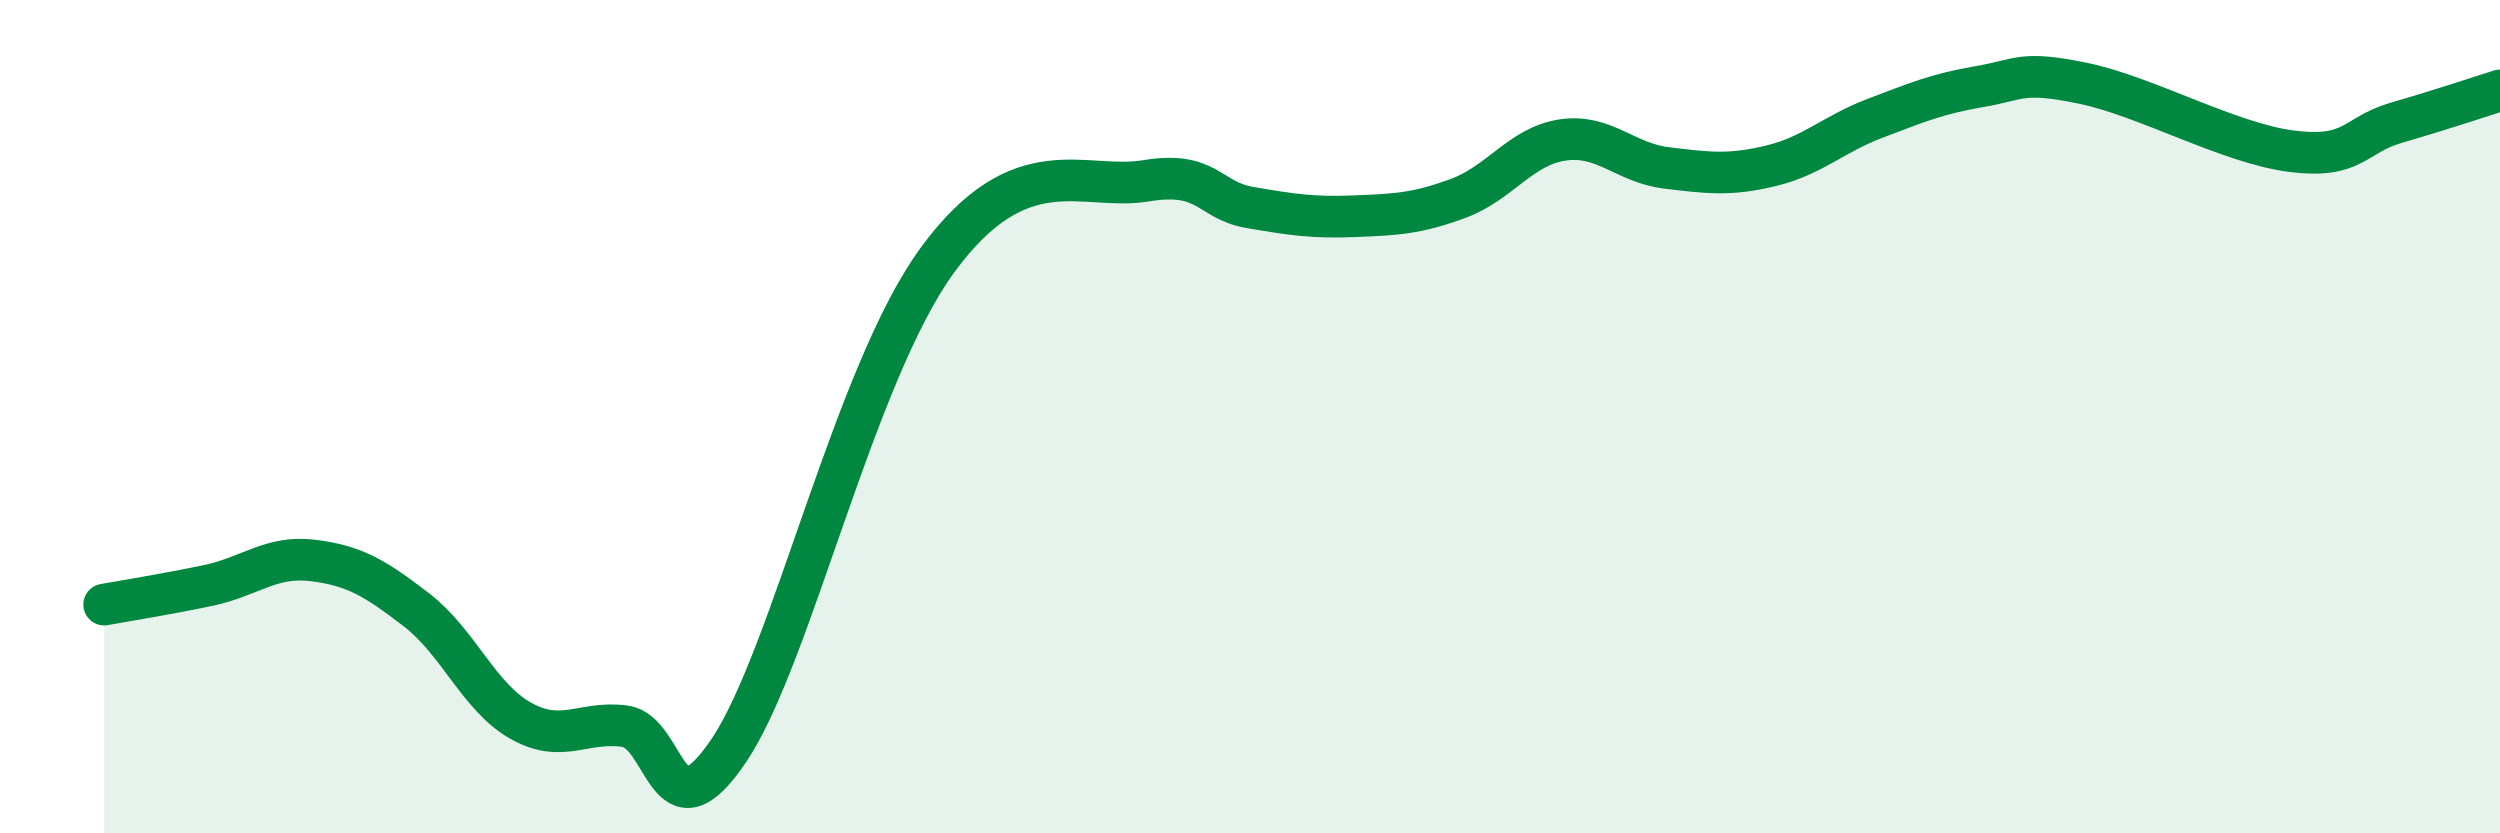
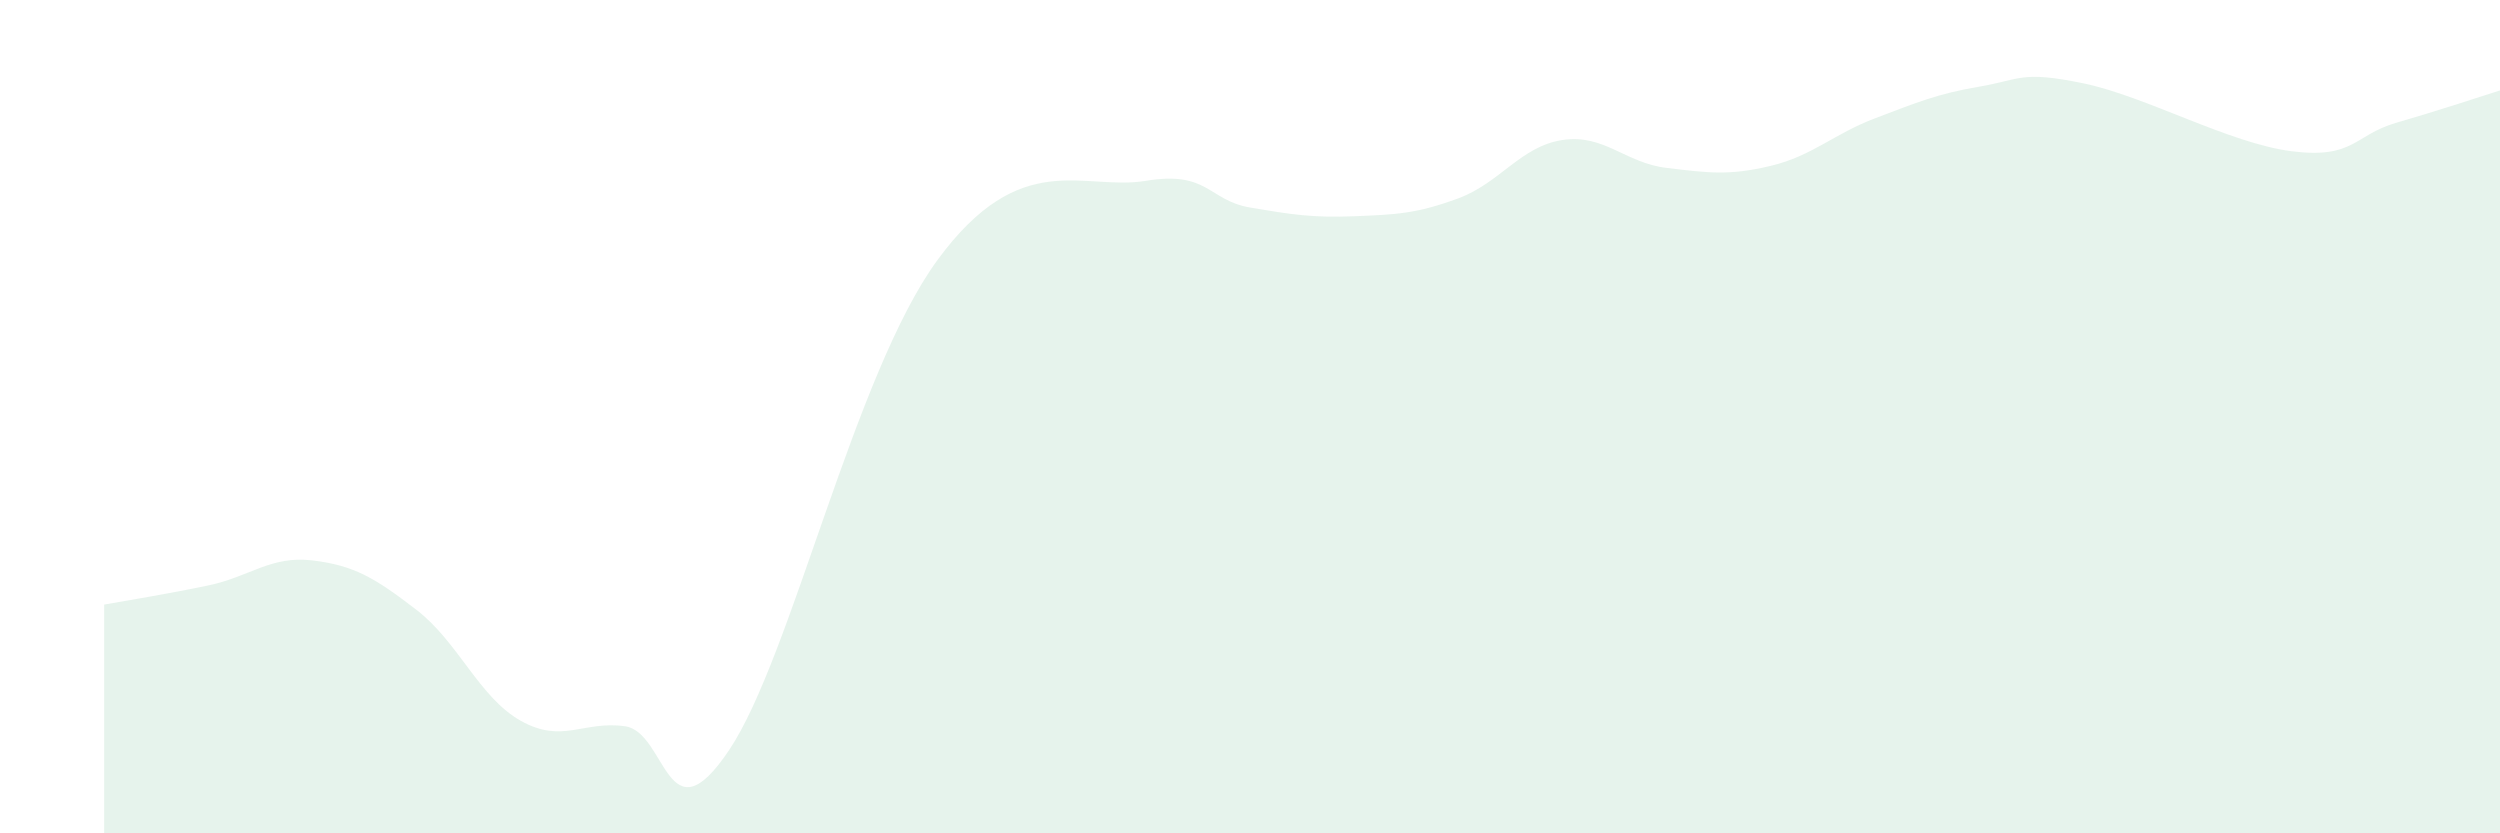
<svg xmlns="http://www.w3.org/2000/svg" width="60" height="20" viewBox="0 0 60 20">
  <path d="M 2.5,14.51 C 3,14.42 4,14.26 5,14.05 C 6,13.84 6.5,13.33 7.5,13.45 C 8.5,13.57 9,13.87 10,14.64 C 11,15.41 11.5,16.74 12.5,17.3 C 13.5,17.86 14,17.29 15,17.43 C 16,17.57 16,20.24 17.5,18 C 19,15.76 20.5,8.97 22.5,6.24 C 24.5,3.51 26,4.59 27.5,4.34 C 29,4.09 29,4.81 30,4.98 C 31,5.15 31.5,5.23 32.5,5.19 C 33.5,5.15 34,5.13 35,4.76 C 36,4.39 36.5,3.51 37.5,3.36 C 38.5,3.21 39,3.91 40,4.03 C 41,4.15 41.5,4.22 42.5,3.98 C 43.5,3.74 44,3.22 45,2.84 C 46,2.46 46.5,2.25 47.5,2.08 C 48.5,1.91 48.5,1.69 50,2 C 51.5,2.31 53.5,3.44 55,3.63 C 56.5,3.82 56.5,3.24 57.5,2.95 C 58.5,2.66 59.5,2.33 60,2.17L60 20L2.5 20Z" fill="#008740" opacity="0.1" stroke-linecap="round" stroke-linejoin="round" />
-   <path d="M 2.5,14.51 C 3,14.42 4,14.26 5,14.05 C 6,13.84 6.5,13.33 7.5,13.45 C 8.5,13.57 9,13.87 10,14.64 C 11,15.41 11.5,16.74 12.5,17.3 C 13.5,17.86 14,17.29 15,17.43 C 16,17.57 16,20.24 17.5,18 C 19,15.76 20.5,8.97 22.5,6.24 C 24.5,3.51 26,4.59 27.5,4.34 C 29,4.09 29,4.81 30,4.98 C 31,5.15 31.5,5.23 32.5,5.19 C 33.5,5.15 34,5.13 35,4.76 C 36,4.39 36.5,3.51 37.5,3.36 C 38.5,3.21 39,3.91 40,4.03 C 41,4.15 41.5,4.22 42.5,3.98 C 43.5,3.74 44,3.22 45,2.84 C 46,2.46 46.5,2.25 47.5,2.08 C 48.5,1.91 48.5,1.69 50,2 C 51.5,2.31 53.5,3.44 55,3.63 C 56.5,3.82 56.5,3.24 57.5,2.95 C 58.5,2.66 59.5,2.33 60,2.17" stroke="#008740" stroke-width="1" fill="none" stroke-linecap="round" stroke-linejoin="round" />
</svg>